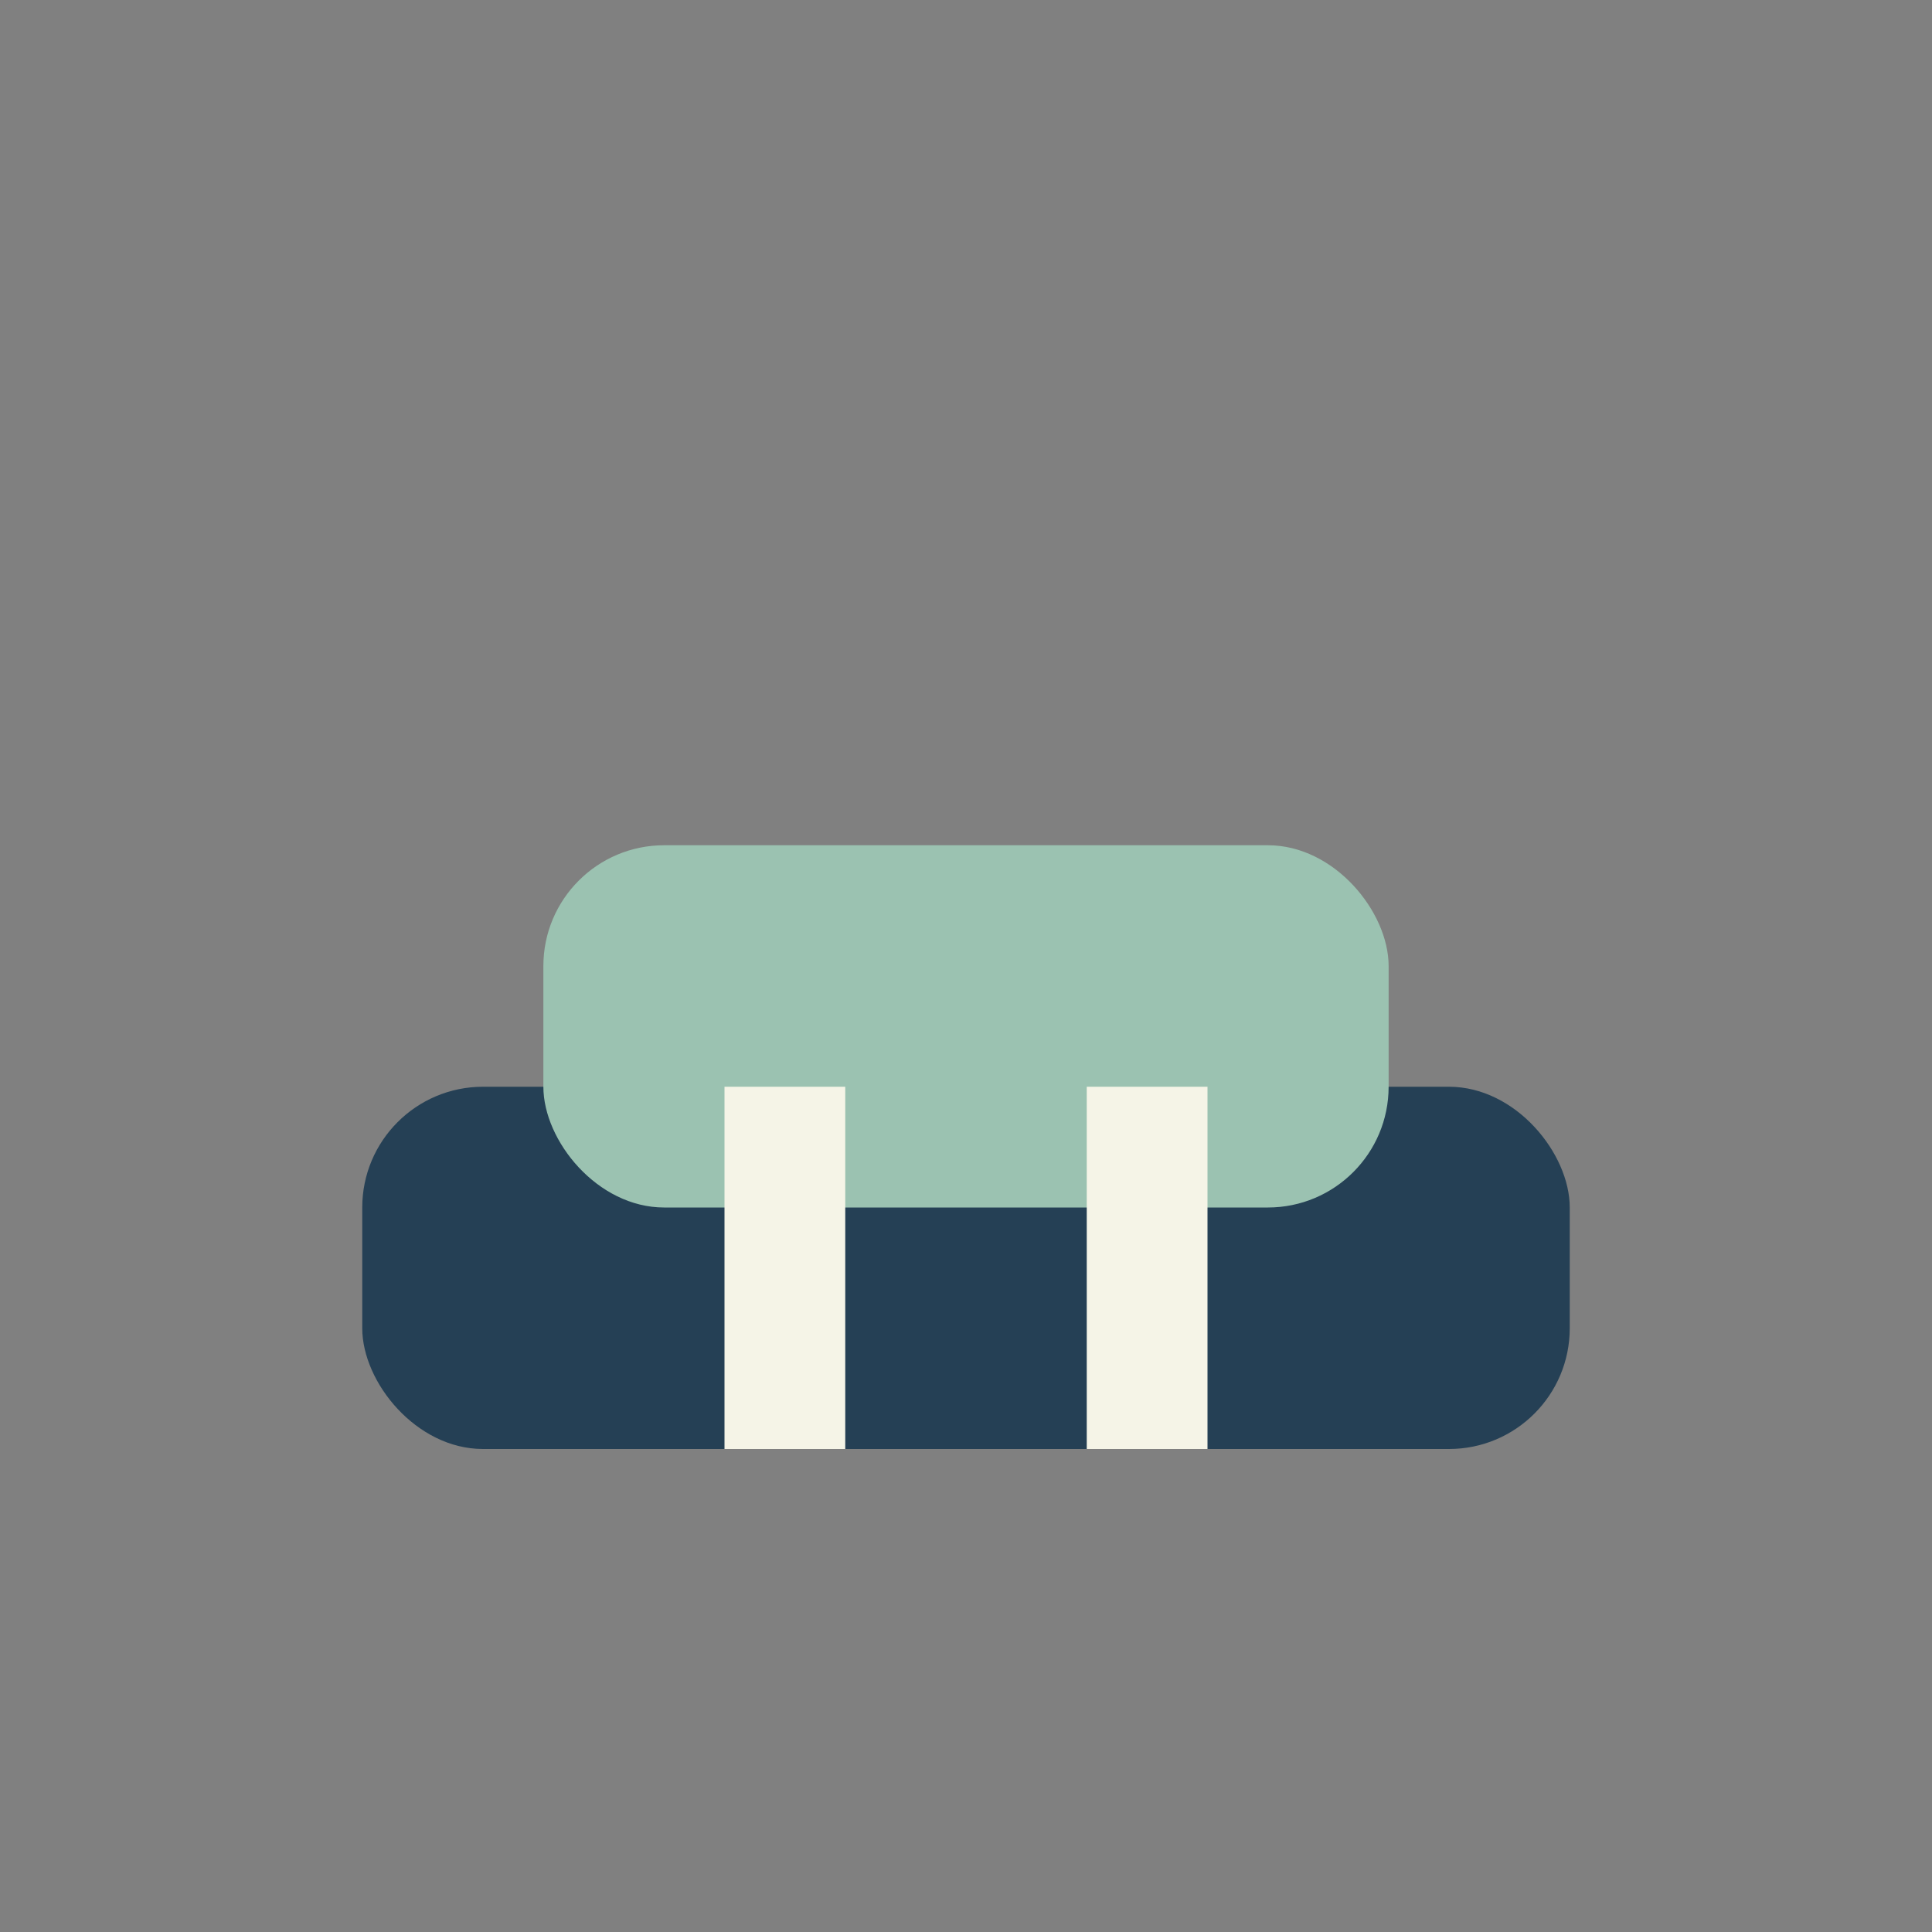
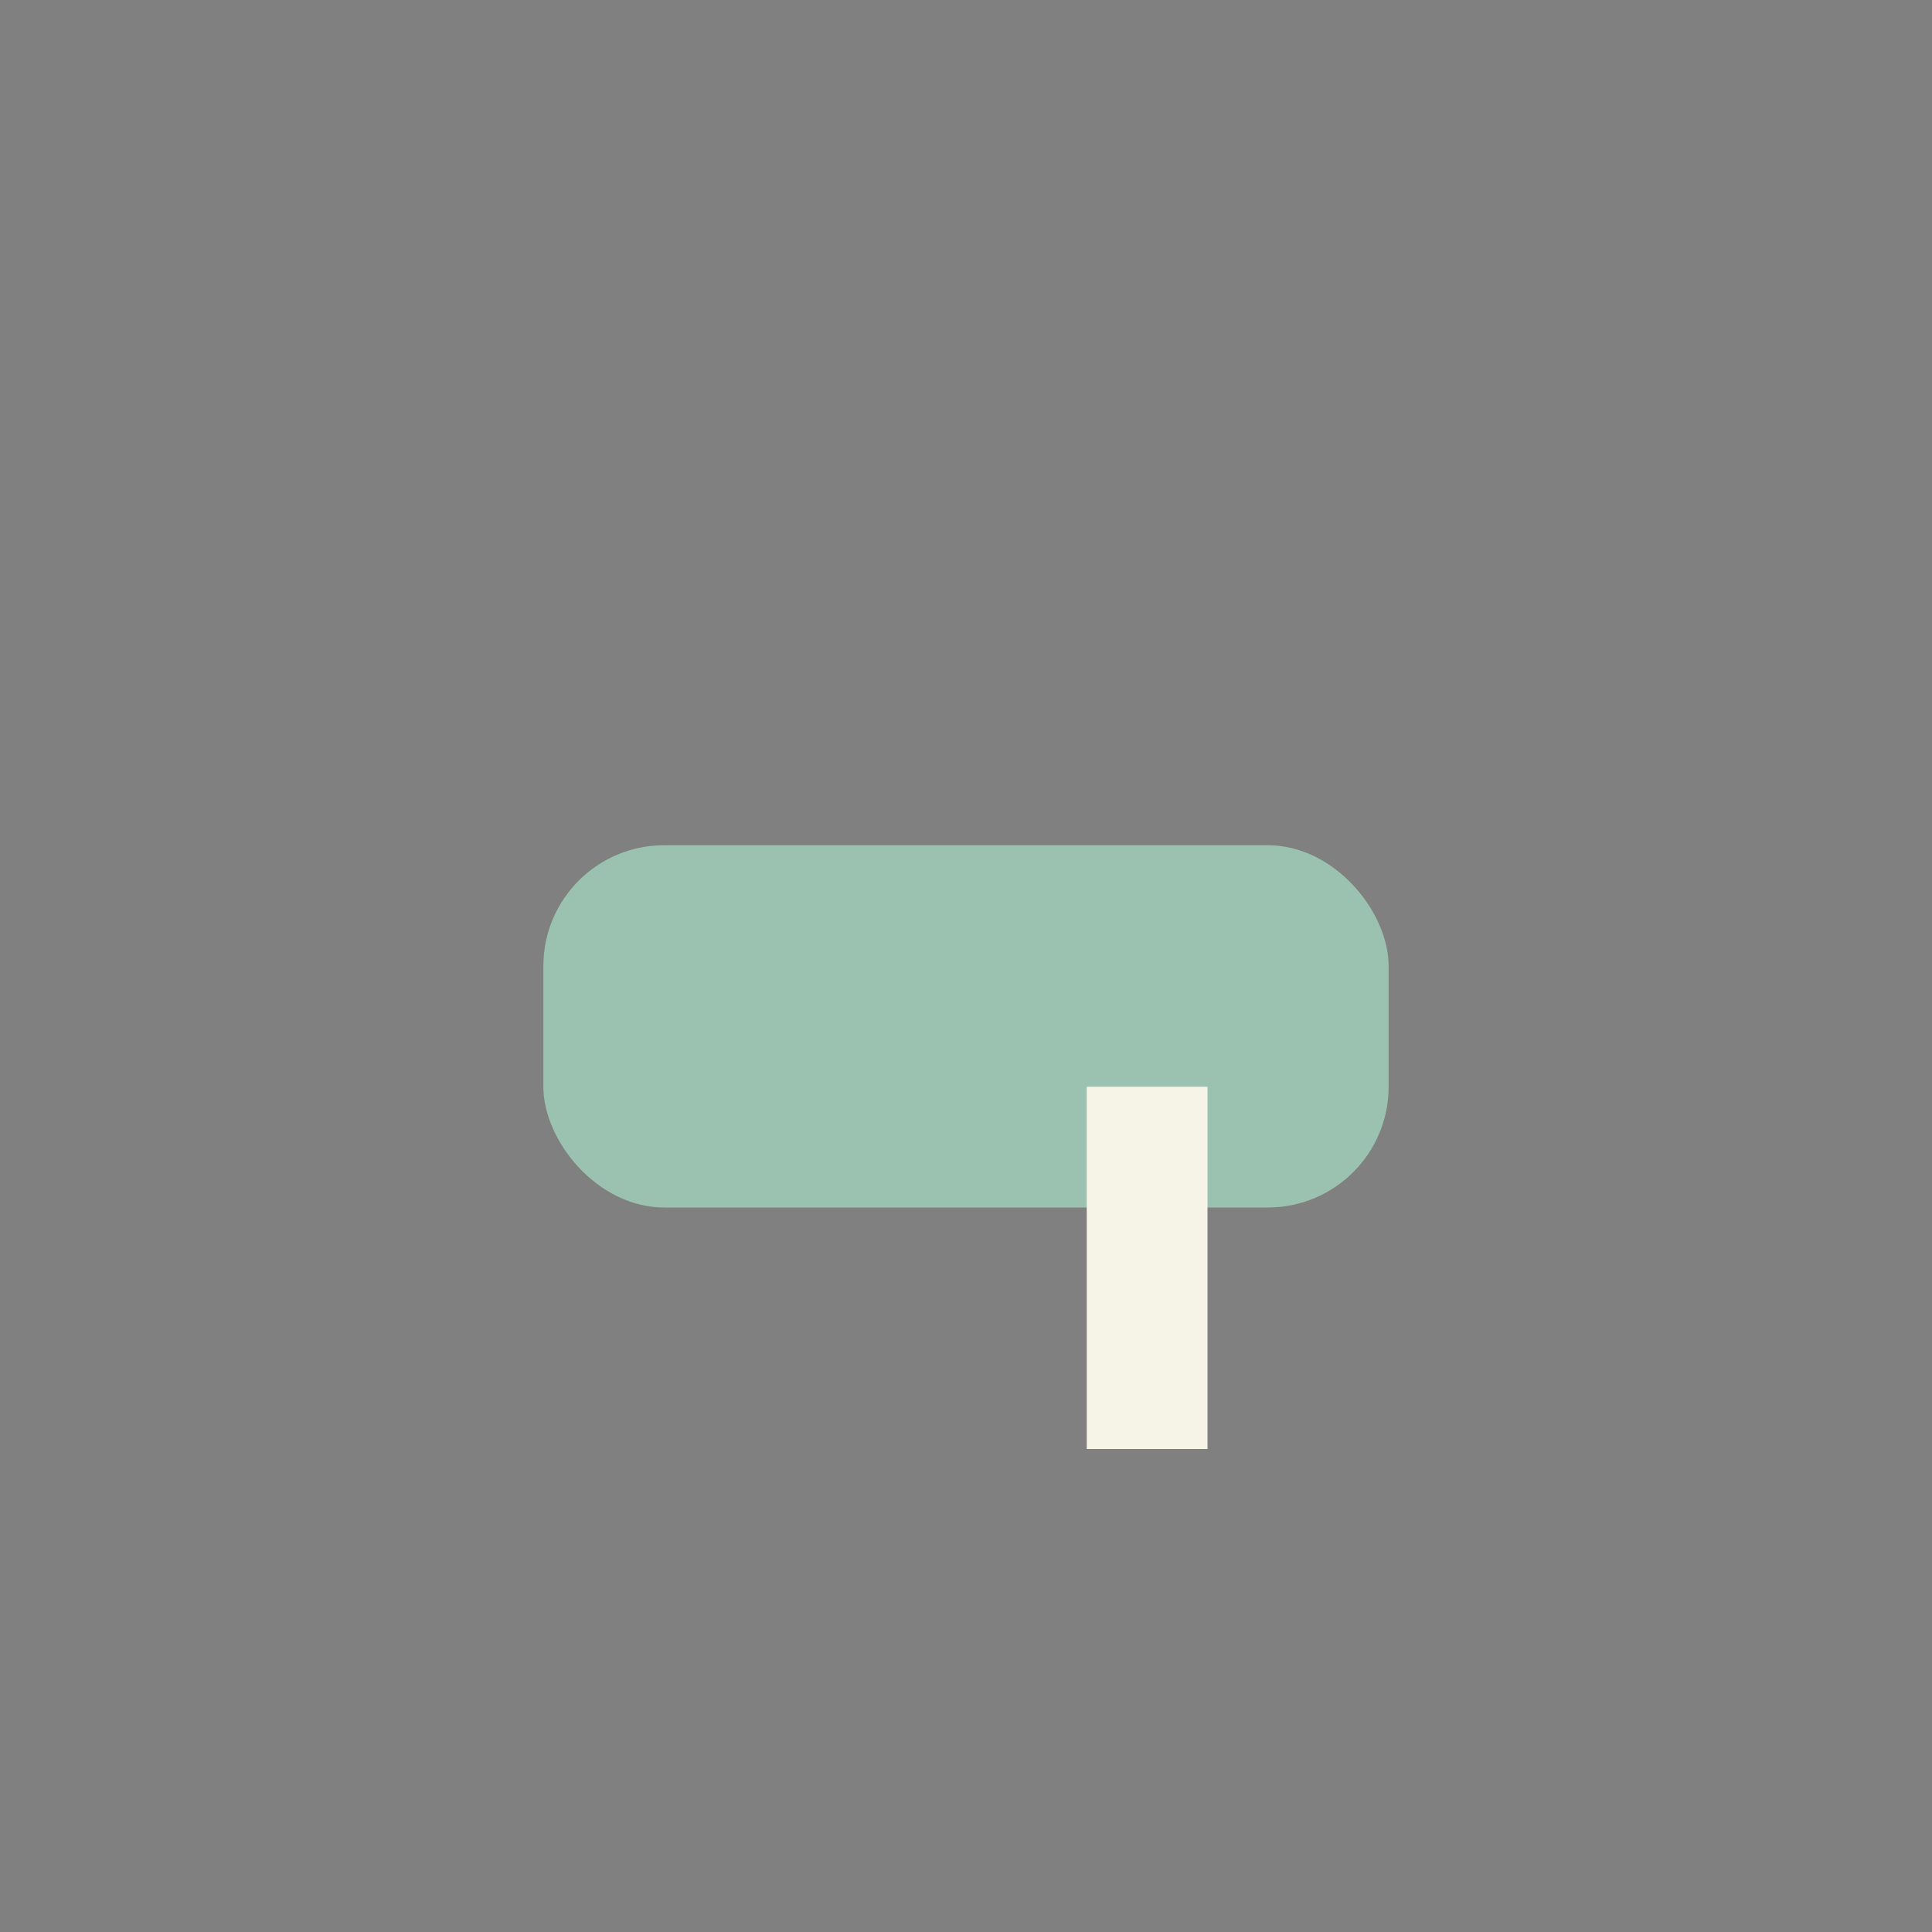
<svg xmlns="http://www.w3.org/2000/svg" width="32" height="32" viewBox="0 0 32 32">
  <rect x="0" y="0" width="32" height="32" fill="#808080" stroke="none" />
-   <rect x="6" y="18" width="20" height="6" rx="2" fill="#254055" />
  <rect x="9" y="14" width="14" height="6" rx="2" fill="#9BC2B1" />
-   <rect x="12" y="18" width="2" height="6" fill="#F5F4E7" />
  <rect x="18" y="18" width="2" height="6" fill="#F5F4E7" />
</svg>